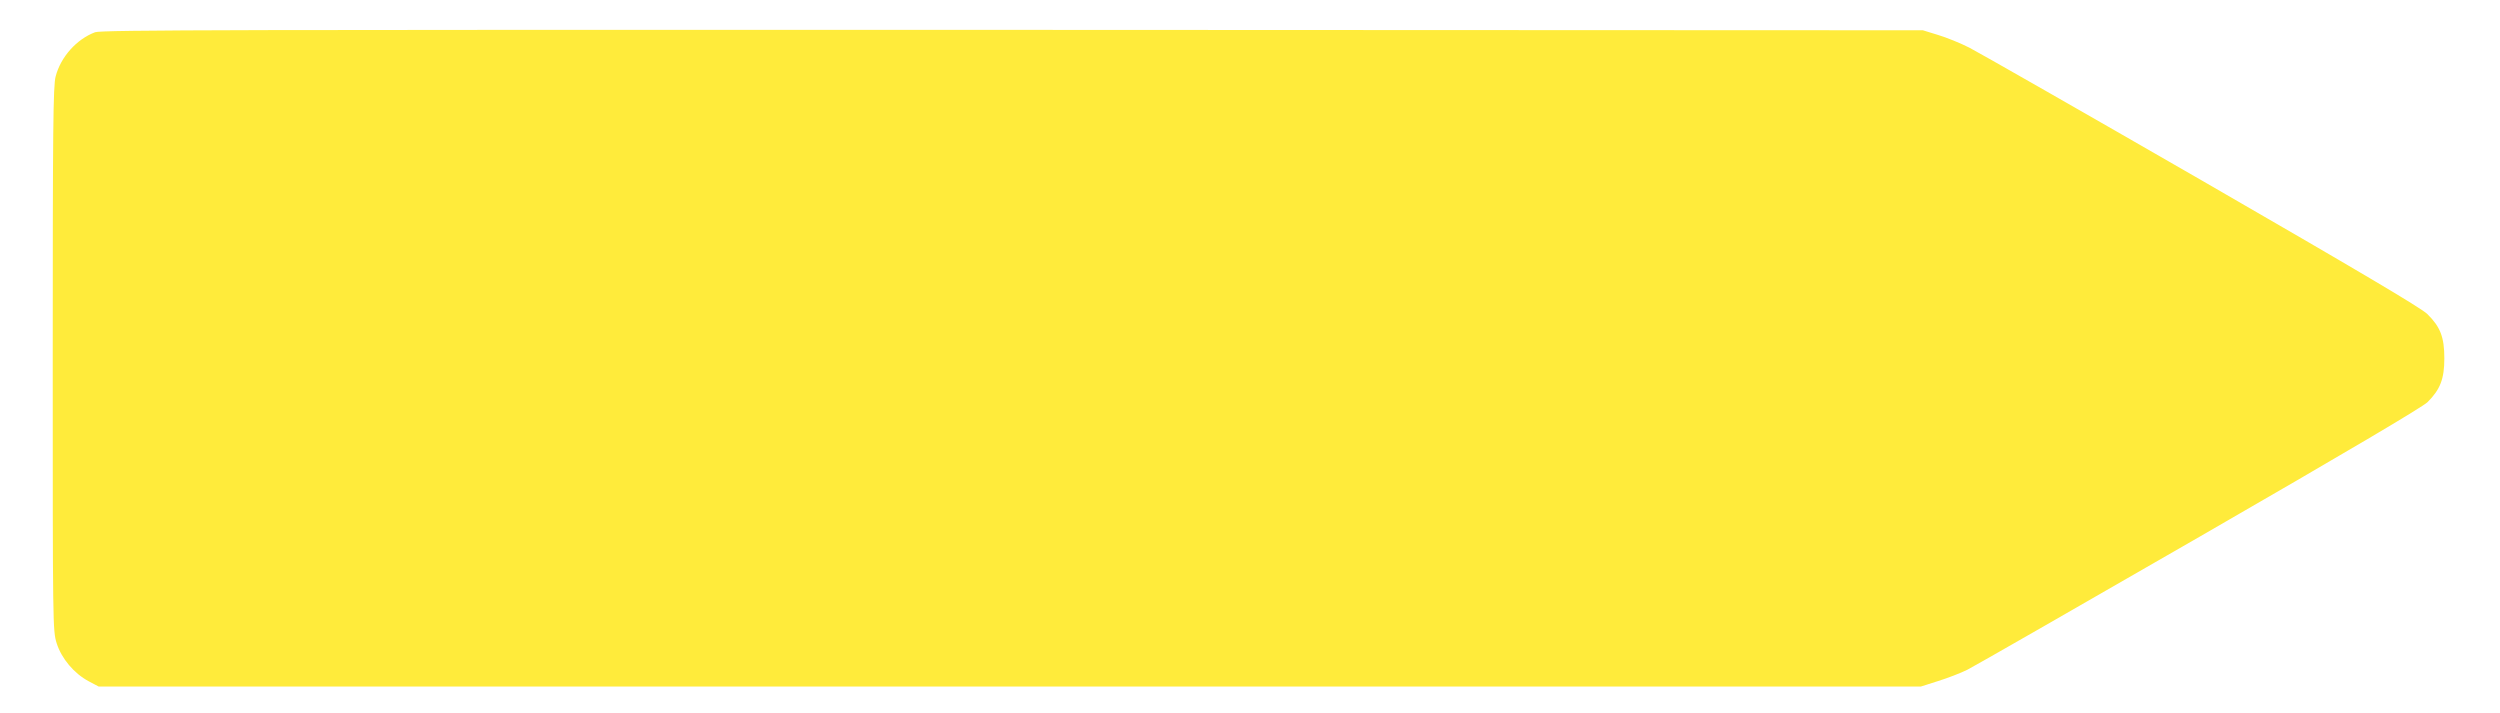
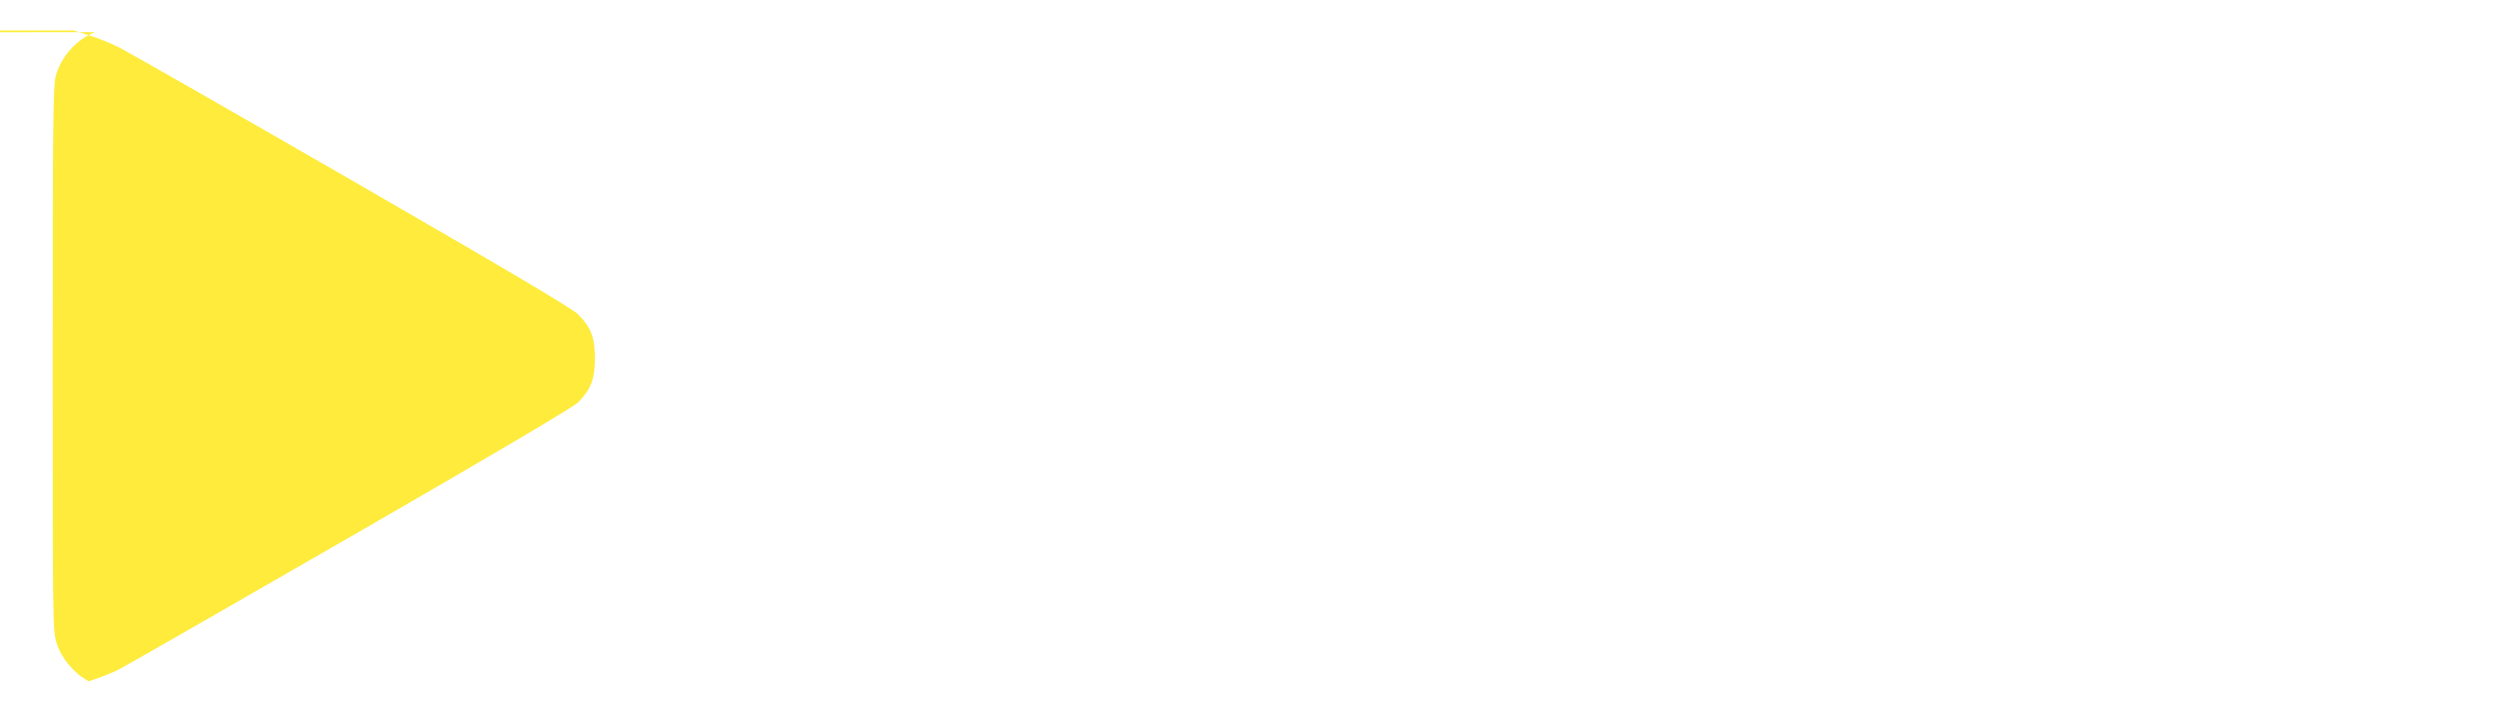
<svg xmlns="http://www.w3.org/2000/svg" version="1.0" width="1280pt" height="365pt" viewBox="0 0 1280 365" preserveAspectRatio="xMidYMid meet">
  <g transform="translate(0,365) scale(0.1,-0.1)" fill="#ffeb3b" stroke="none">
-     <path d="M487 3485 c-94 -35 -176 -126 -202 -226 -13 -46 -15 -267 -15 -1445 0 -1366 0 -1393 20 -1457 25 -79 89 -155 164 -195 l51 -27 4665 0 4665 0 88 28 c48 15 116 41 150 58 34 17 569 324 1189 681 758 437 1140 663 1167 689 65 65 86 119 86 224 0 108 -20 161 -87 227 -31 31 -358 224 -1153 683 -611 352 -1147 658 -1192 681 -45 23 -117 52 -160 65 l-78 24 -4660 2 c-3956 1 -4666 0 -4698 -12z" />
+     <path d="M487 3485 c-94 -35 -176 -126 -202 -226 -13 -46 -15 -267 -15 -1445 0 -1366 0 -1393 20 -1457 25 -79 89 -155 164 -195 c48 15 116 41 150 58 34 17 569 324 1189 681 758 437 1140 663 1167 689 65 65 86 119 86 224 0 108 -20 161 -87 227 -31 31 -358 224 -1153 683 -611 352 -1147 658 -1192 681 -45 23 -117 52 -160 65 l-78 24 -4660 2 c-3956 1 -4666 0 -4698 -12z" />
  </g>
</svg>